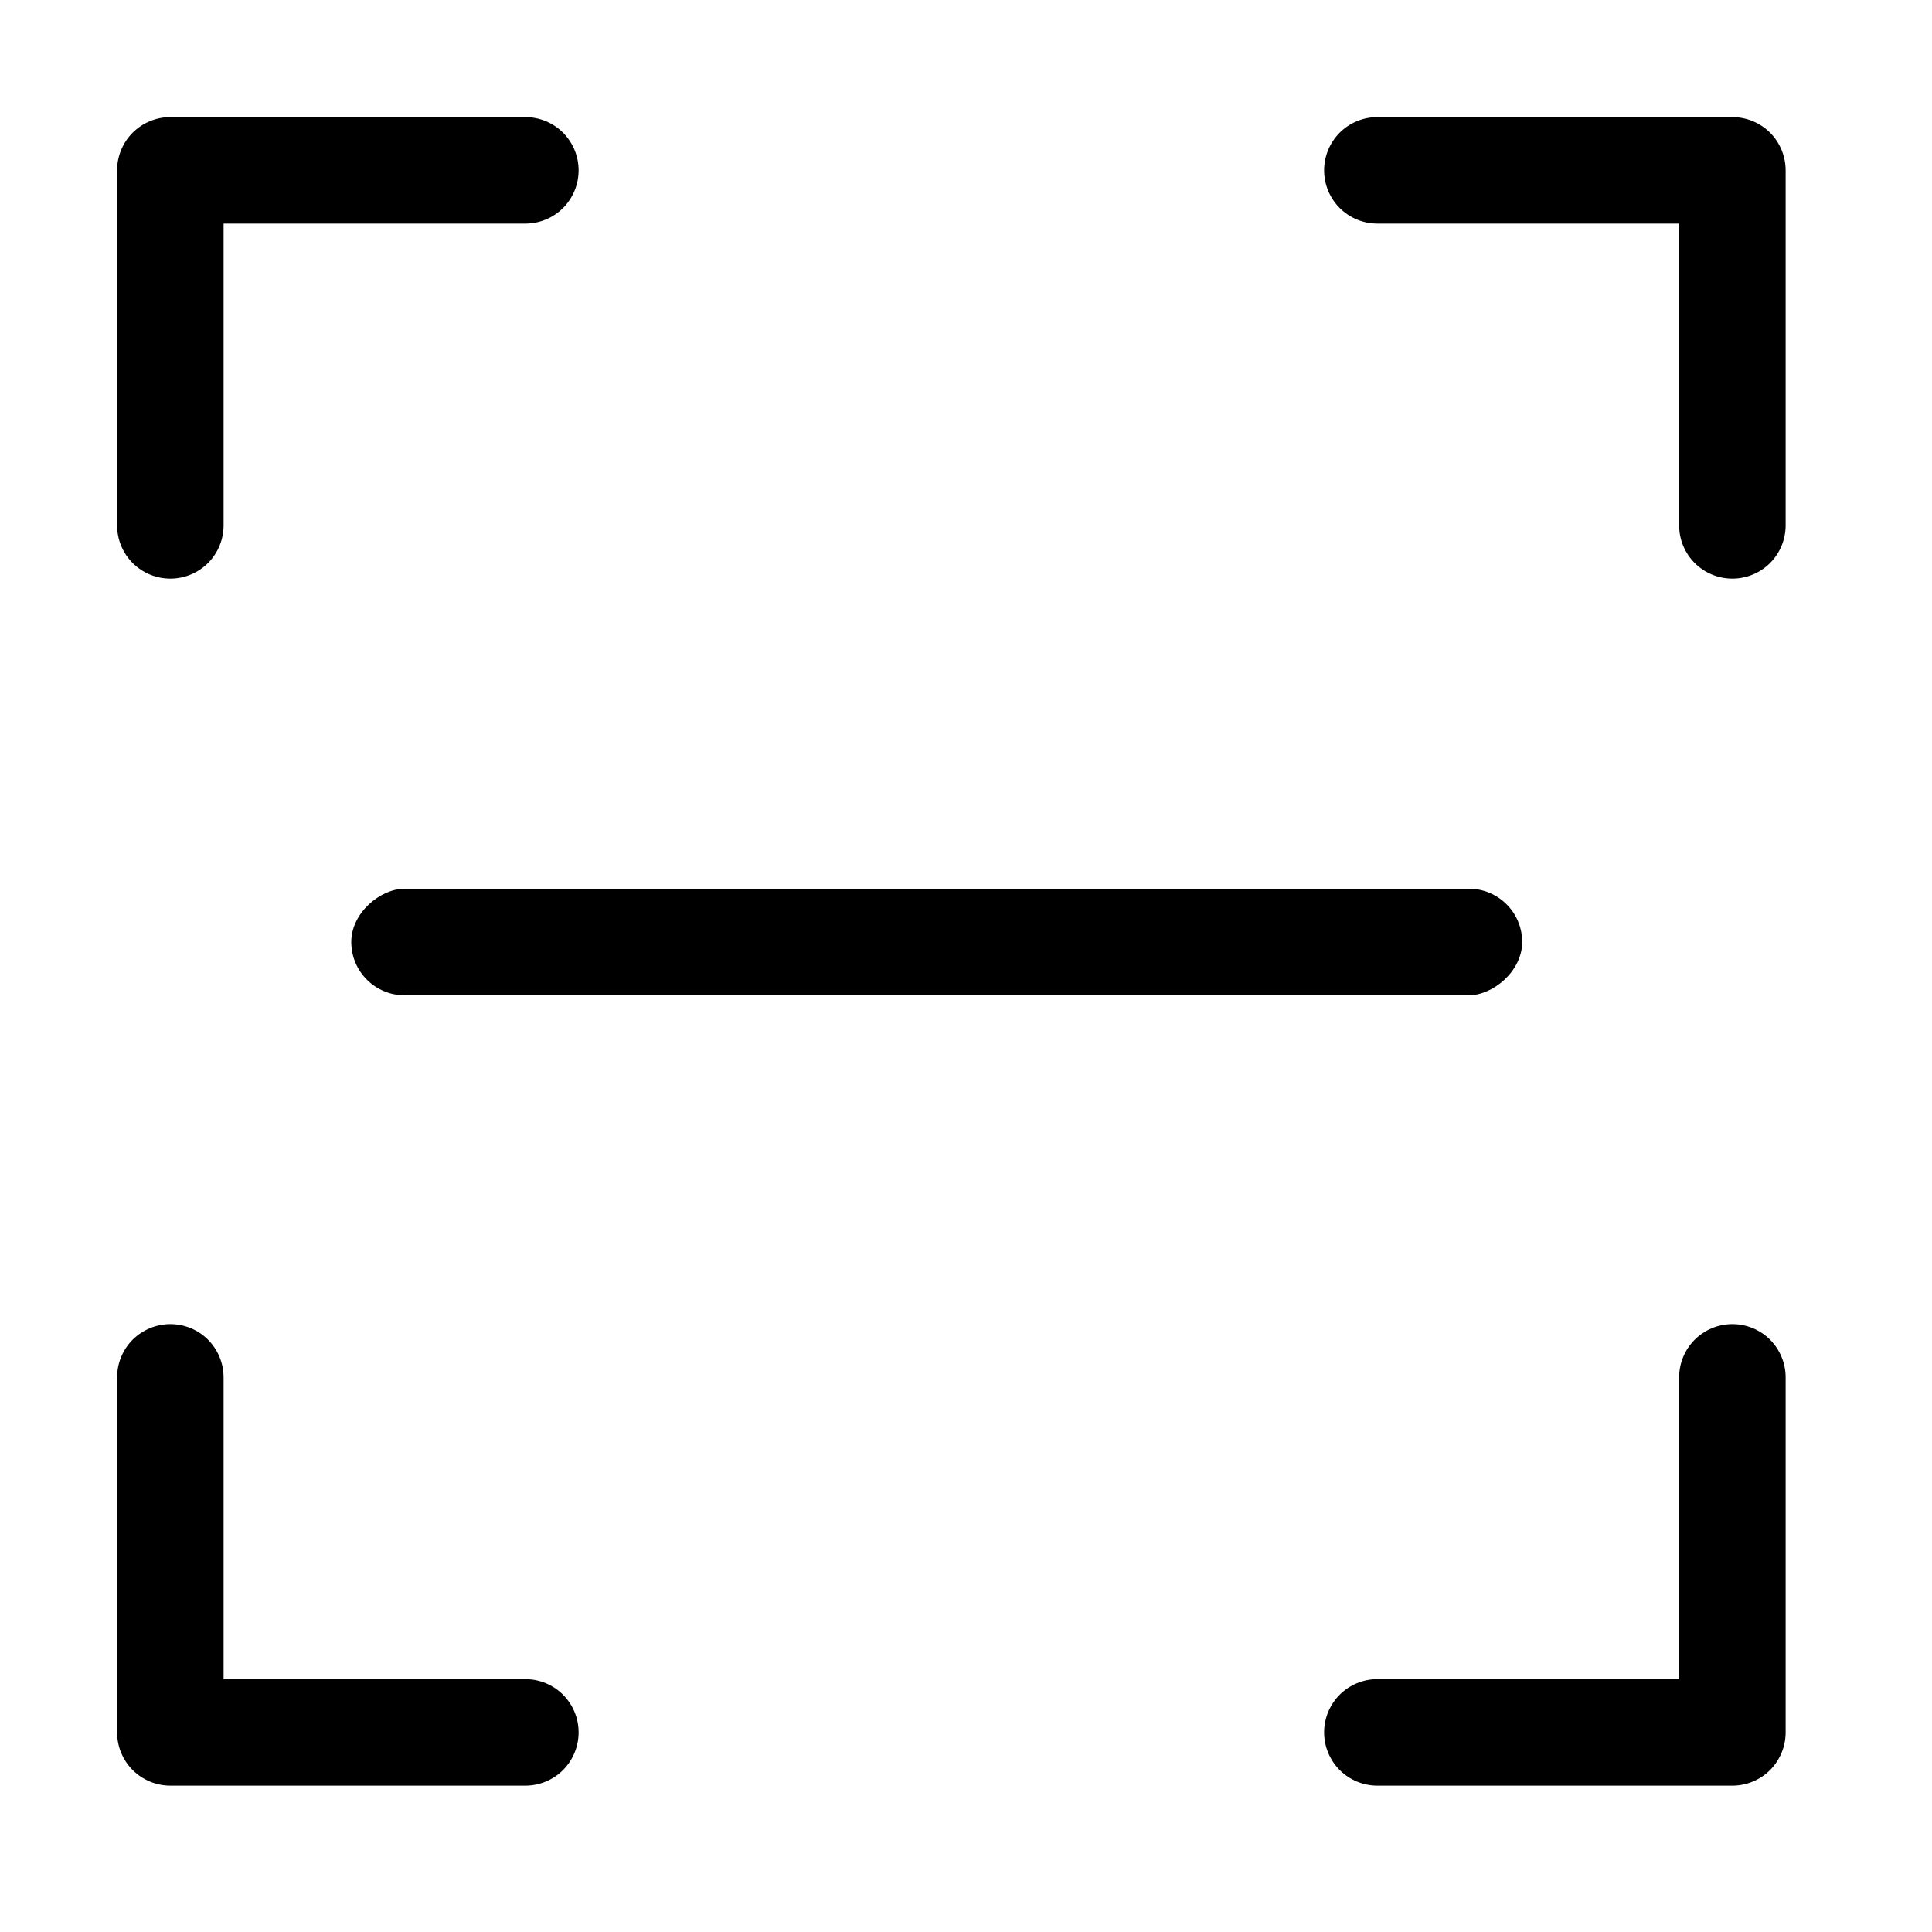
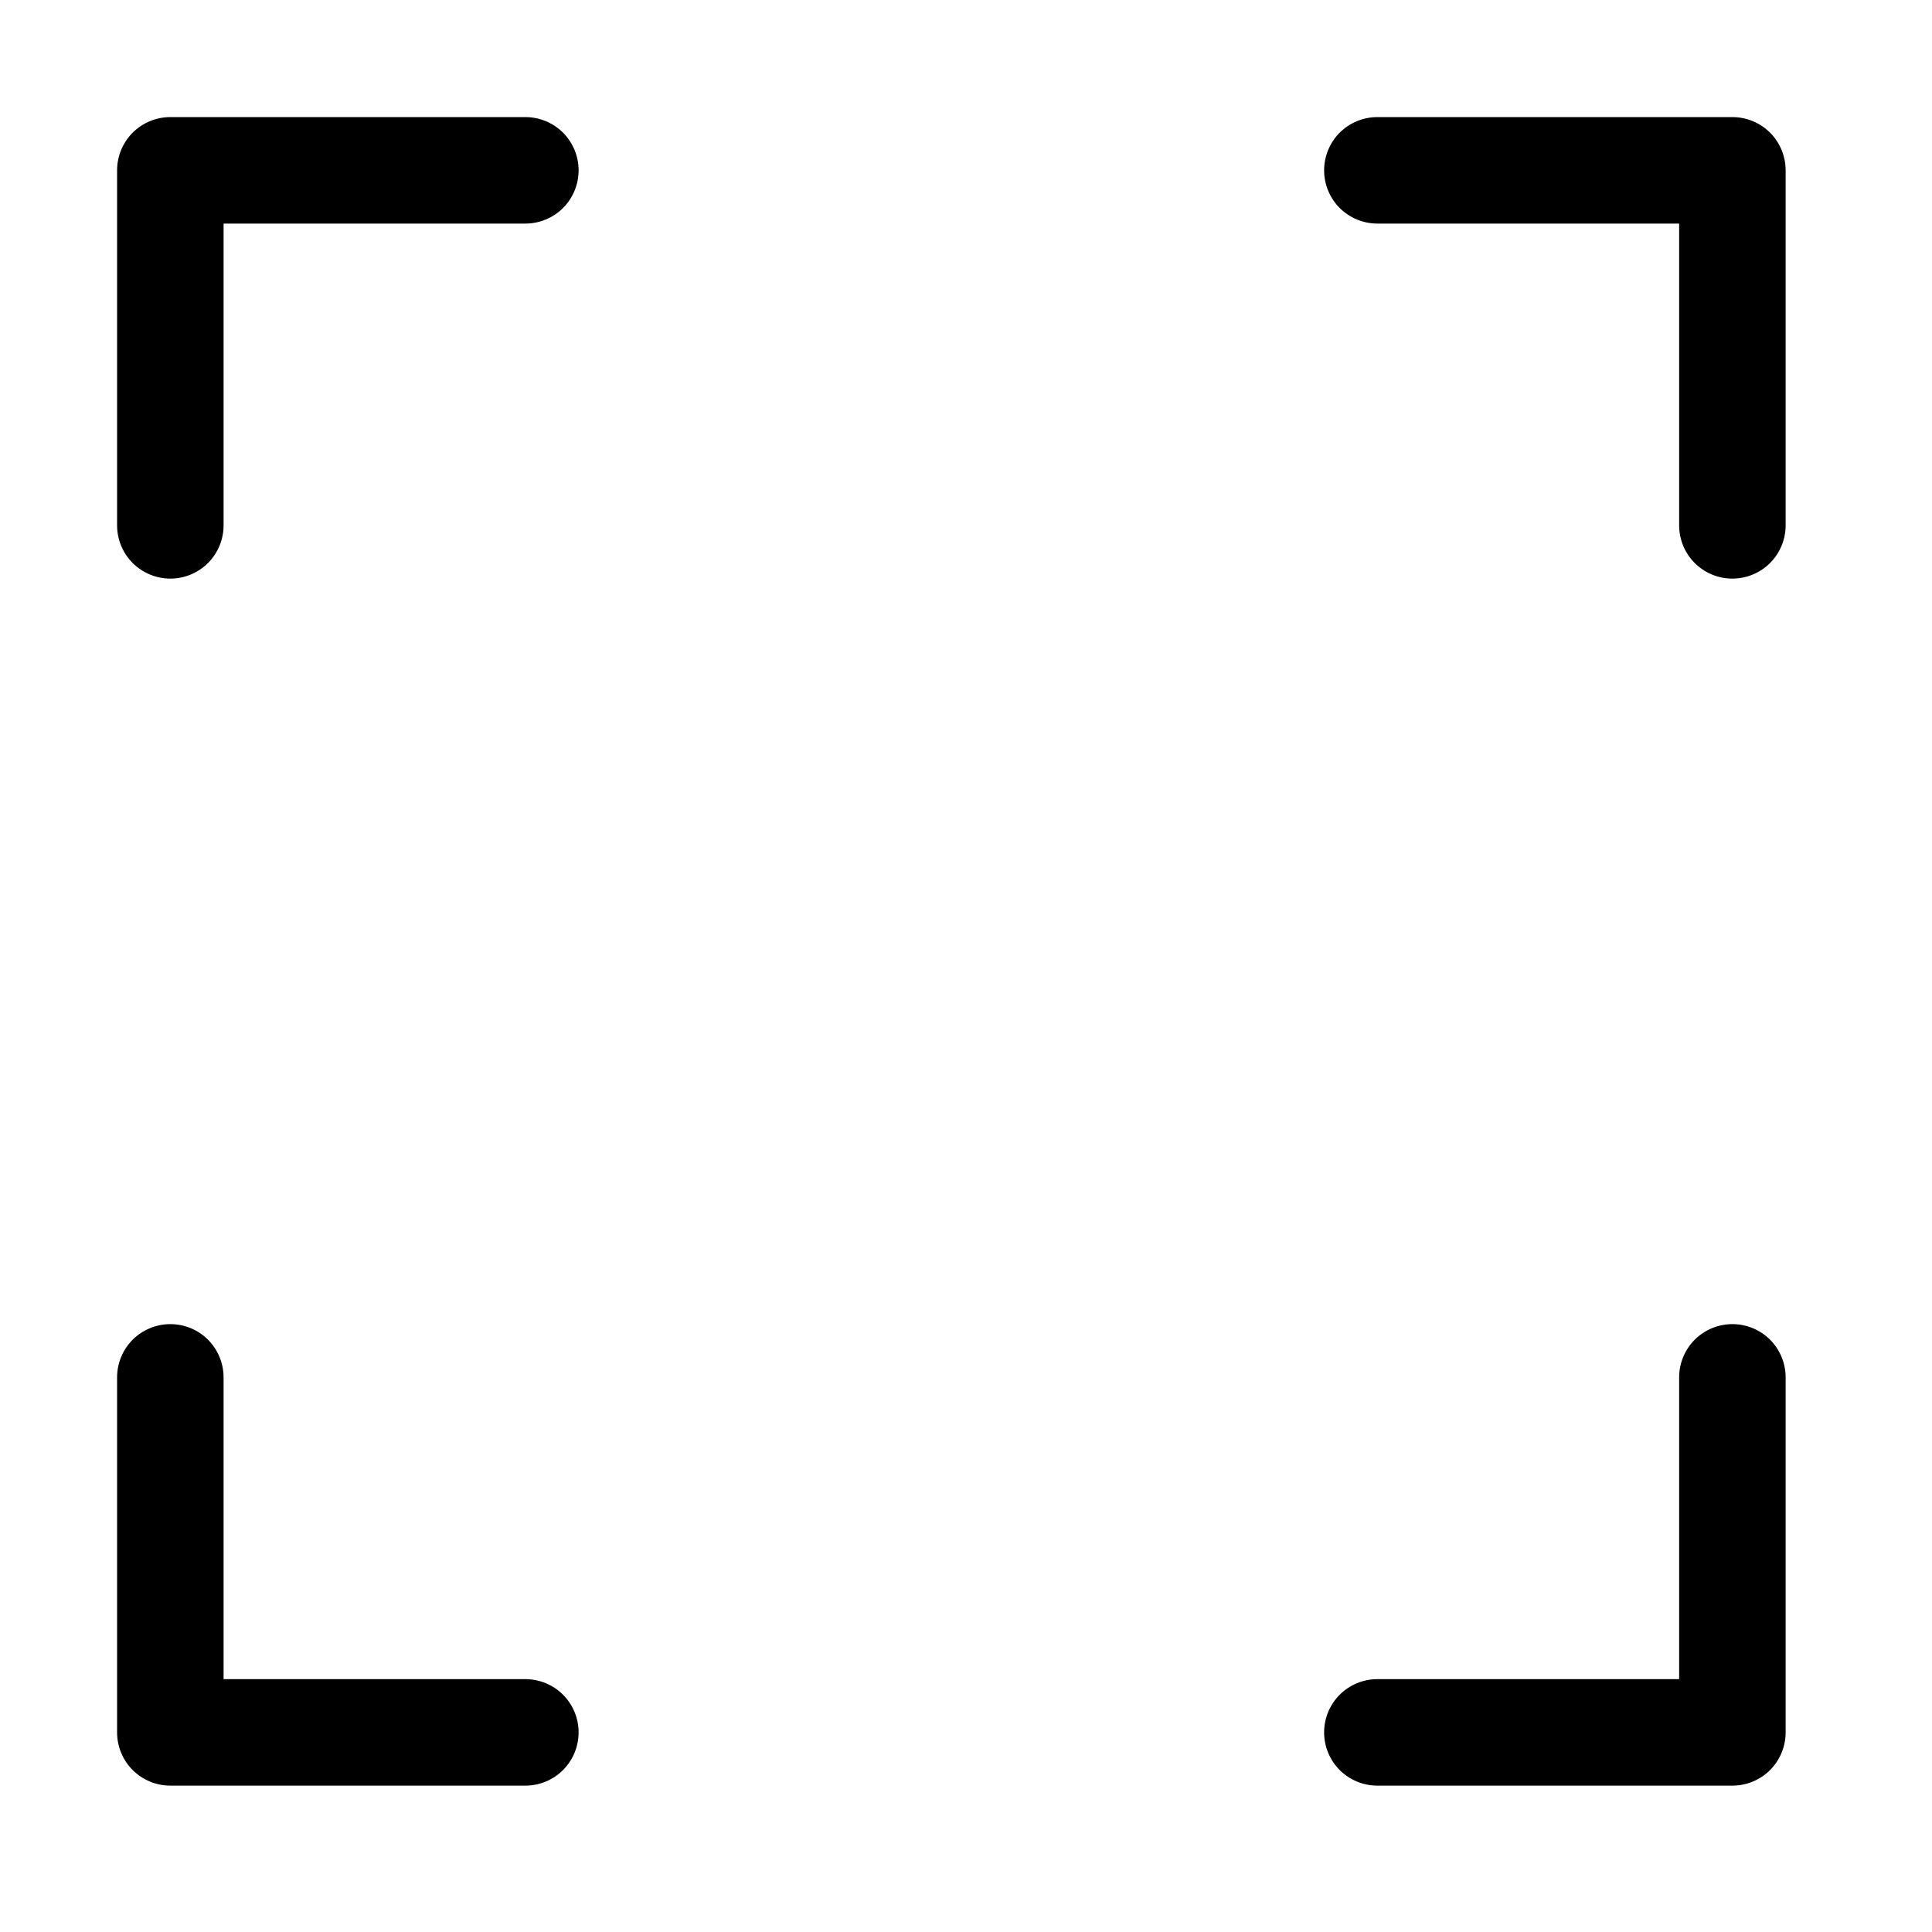
<svg xmlns="http://www.w3.org/2000/svg" width="33" height="33" viewBox="0 0 33 33" fill="none">
  <path d="M30.5 2.91V8.973C30.5 9.215 30.404 9.446 30.234 9.617C30.063 9.787 29.832 9.883 29.59 9.883C29.349 9.883 29.118 9.787 28.947 9.617C28.777 9.446 28.681 9.215 28.681 8.973V3.819H23.527C23.285 3.819 23.054 3.723 22.883 3.553C22.713 3.382 22.617 3.151 22.617 2.91C22.617 2.668 22.713 2.437 22.883 2.266C23.054 2.096 23.285 2 23.527 2H29.59C29.832 2 30.063 2.096 30.234 2.266C30.404 2.437 30.5 2.668 30.5 2.91ZM8.973 28.681H3.819V23.527C3.819 23.285 3.723 23.054 3.553 22.883C3.382 22.713 3.151 22.617 2.91 22.617C2.668 22.617 2.437 22.713 2.266 22.883C2.096 23.054 2 23.285 2 23.527V29.59C2 29.832 2.096 30.063 2.266 30.234C2.437 30.404 2.668 30.5 2.91 30.5H8.973C9.215 30.5 9.446 30.404 9.617 30.234C9.787 30.063 9.883 29.832 9.883 29.59C9.883 29.349 9.787 29.118 9.617 28.947C9.446 28.777 9.215 28.681 8.973 28.681ZM29.59 22.617C29.349 22.617 29.118 22.713 28.947 22.883C28.777 23.054 28.681 23.285 28.681 23.527V28.681H23.527C23.285 28.681 23.054 28.777 22.883 28.947C22.713 29.118 22.617 29.349 22.617 29.59C22.617 29.832 22.713 30.063 22.883 30.234C23.054 30.404 23.285 30.5 23.527 30.5H29.59C29.832 30.5 30.063 30.404 30.234 30.234C30.404 30.063 30.5 29.832 30.5 29.59V23.527C30.5 23.285 30.404 23.054 30.234 22.883C30.063 22.713 29.832 22.617 29.59 22.617ZM2.91 9.883C3.151 9.883 3.382 9.787 3.553 9.617C3.723 9.446 3.819 9.215 3.819 8.973V3.819H8.973C9.215 3.819 9.446 3.723 9.617 3.553C9.787 3.382 9.883 3.151 9.883 2.91C9.883 2.668 9.787 2.437 9.617 2.266C9.446 2.096 9.215 2 8.973 2H2.91C2.668 2 2.437 2.096 2.266 2.266C2.096 2.437 2 2.668 2 2.91V8.973C2 9.215 2.096 9.446 2.266 9.617C2.437 9.787 2.668 9.883 2.91 9.883Z" fill="black" />
-   <rect x="6" y="17" width="1.82" height="20" rx="0.91" transform="rotate(-90 6 17)" fill="black" />
</svg>